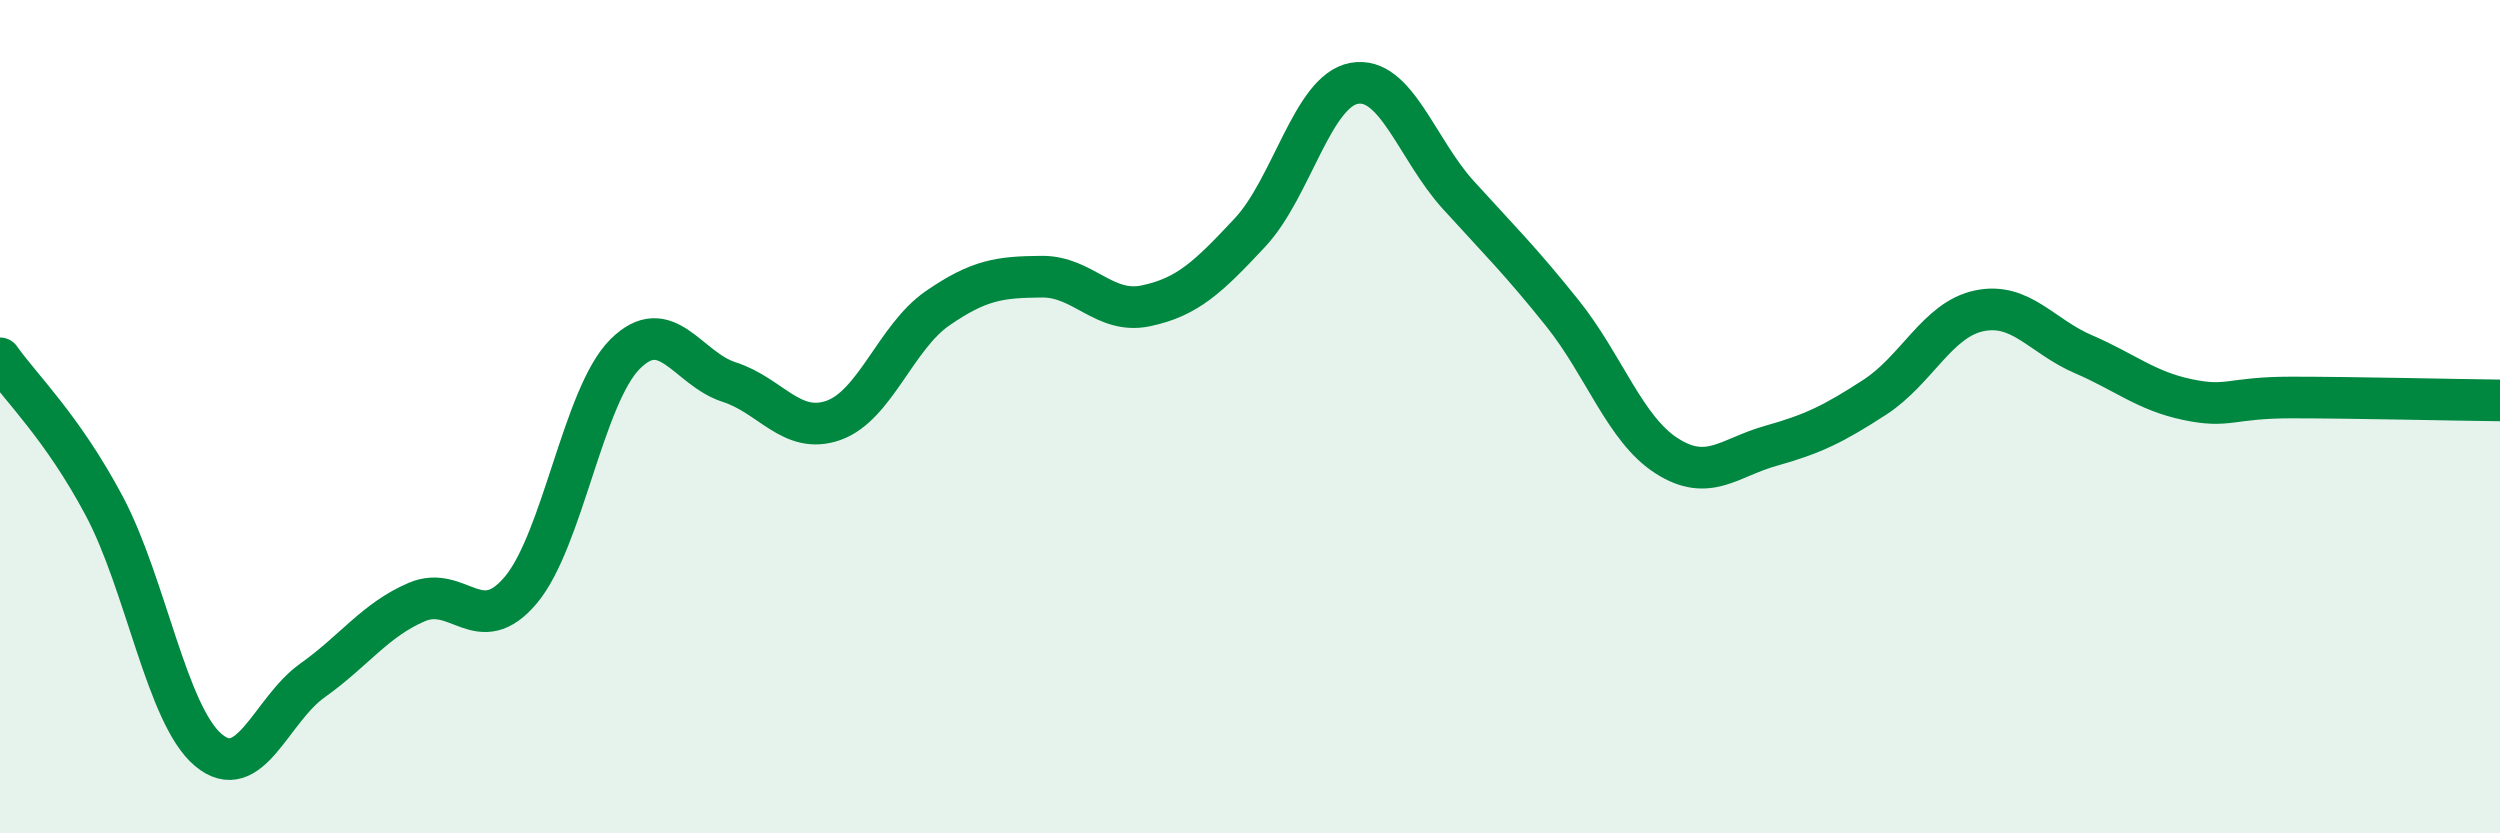
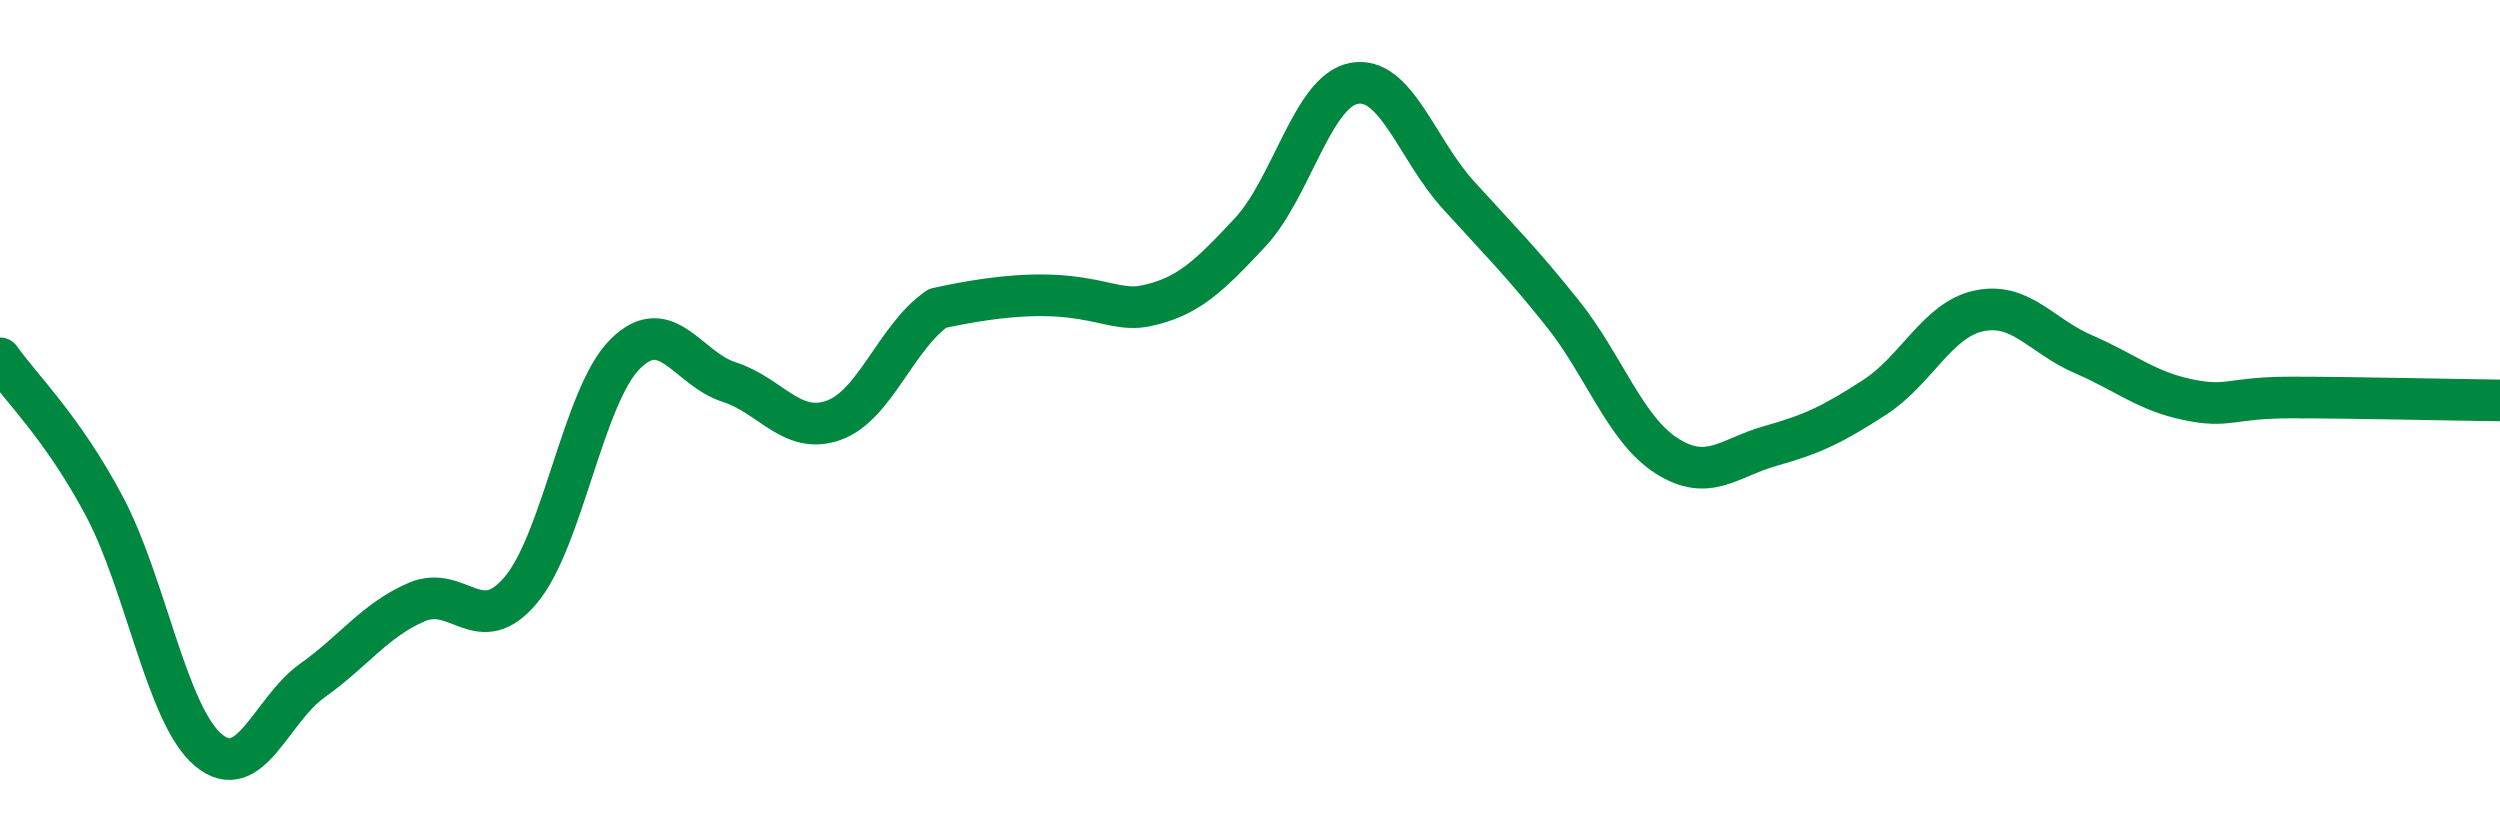
<svg xmlns="http://www.w3.org/2000/svg" width="60" height="20" viewBox="0 0 60 20">
-   <path d="M 0,8.6 C 0.5,9.31 1.5,10.26 2.5,12.14 C 3.5,14.02 4,17.16 5,18 C 6,18.84 6.5,17.04 7.5,16.33 C 8.5,15.62 9,14.88 10,14.45 C 11,14.02 11.5,15.35 12.5,14.16 C 13.5,12.97 14,9.5 15,8.5 C 16,7.5 16.5,8.85 17.5,9.17 C 18.5,9.49 19,10.44 20,10.09 C 21,9.74 21.5,8.09 22.5,7.4 C 23.5,6.71 24,6.65 25,6.64 C 26,6.63 26.5,7.55 27.5,7.34 C 28.5,7.13 29,6.65 30,5.58 C 31,4.51 31.5,2.18 32.5,2 C 33.5,1.82 34,3.58 35,4.68 C 36,5.78 36.5,6.27 37.5,7.52 C 38.5,8.77 39,10.3 40,10.94 C 41,11.58 41.5,10.98 42.5,10.7 C 43.5,10.42 44,10.18 45,9.53 C 46,8.88 46.5,7.67 47.5,7.46 C 48.5,7.25 49,8.07 50,8.5 C 51,8.93 51.5,9.38 52.5,9.59 C 53.5,9.8 53.5,9.54 55,9.54 C 56.5,9.54 59,9.6 60,9.61L60 20L0 20Z" fill="#008740" opacity="0.1" stroke-linecap="round" stroke-linejoin="round" />
-   <path d="M 0,8.6 C 0.5,9.31 1.5,10.26 2.5,12.14 C 3.5,14.02 4,17.16 5,18 C 6,18.84 6.5,17.04 7.5,16.33 C 8.5,15.62 9,14.88 10,14.45 C 11,14.02 11.5,15.35 12.5,14.16 C 13.5,12.97 14,9.5 15,8.5 C 16,7.5 16.5,8.85 17.5,9.17 C 18.5,9.49 19,10.44 20,10.09 C 21,9.74 21.5,8.09 22.5,7.4 C 23.5,6.71 24,6.65 25,6.64 C 26,6.63 26.5,7.55 27.5,7.34 C 28.5,7.13 29,6.65 30,5.58 C 31,4.51 31.5,2.18 32.5,2 C 33.5,1.82 34,3.58 35,4.68 C 36,5.78 36.5,6.27 37.5,7.52 C 38.5,8.77 39,10.3 40,10.94 C 41,11.58 41.5,10.98 42.5,10.7 C 43.5,10.42 44,10.18 45,9.53 C 46,8.88 46.5,7.67 47.5,7.46 C 48.5,7.25 49,8.07 50,8.5 C 51,8.93 51.5,9.38 52.5,9.59 C 53.5,9.8 53.5,9.54 55,9.54 C 56.5,9.54 59,9.6 60,9.61" stroke="#008740" stroke-width="1" fill="none" stroke-linecap="round" stroke-linejoin="round" />
+   <path d="M 0,8.6 C 0.5,9.31 1.5,10.26 2.5,12.14 C 3.5,14.02 4,17.16 5,18 C 6,18.84 6.5,17.04 7.5,16.33 C 8.5,15.62 9,14.88 10,14.45 C 11,14.02 11.5,15.35 12.5,14.16 C 13.5,12.97 14,9.5 15,8.5 C 16,7.5 16.5,8.85 17.5,9.17 C 18.5,9.49 19,10.44 20,10.09 C 21,9.74 21.5,8.09 22.5,7.4 C 26,6.63 26.5,7.55 27.5,7.34 C 28.5,7.13 29,6.65 30,5.58 C 31,4.51 31.5,2.18 32.5,2 C 33.5,1.82 34,3.58 35,4.68 C 36,5.78 36.5,6.27 37.5,7.52 C 38.5,8.77 39,10.3 40,10.94 C 41,11.58 41.5,10.98 42.5,10.7 C 43.5,10.42 44,10.18 45,9.53 C 46,8.88 46.5,7.67 47.5,7.46 C 48.5,7.25 49,8.07 50,8.5 C 51,8.93 51.5,9.38 52.5,9.59 C 53.5,9.8 53.5,9.54 55,9.54 C 56.5,9.54 59,9.6 60,9.61" stroke="#008740" stroke-width="1" fill="none" stroke-linecap="round" stroke-linejoin="round" />
</svg>